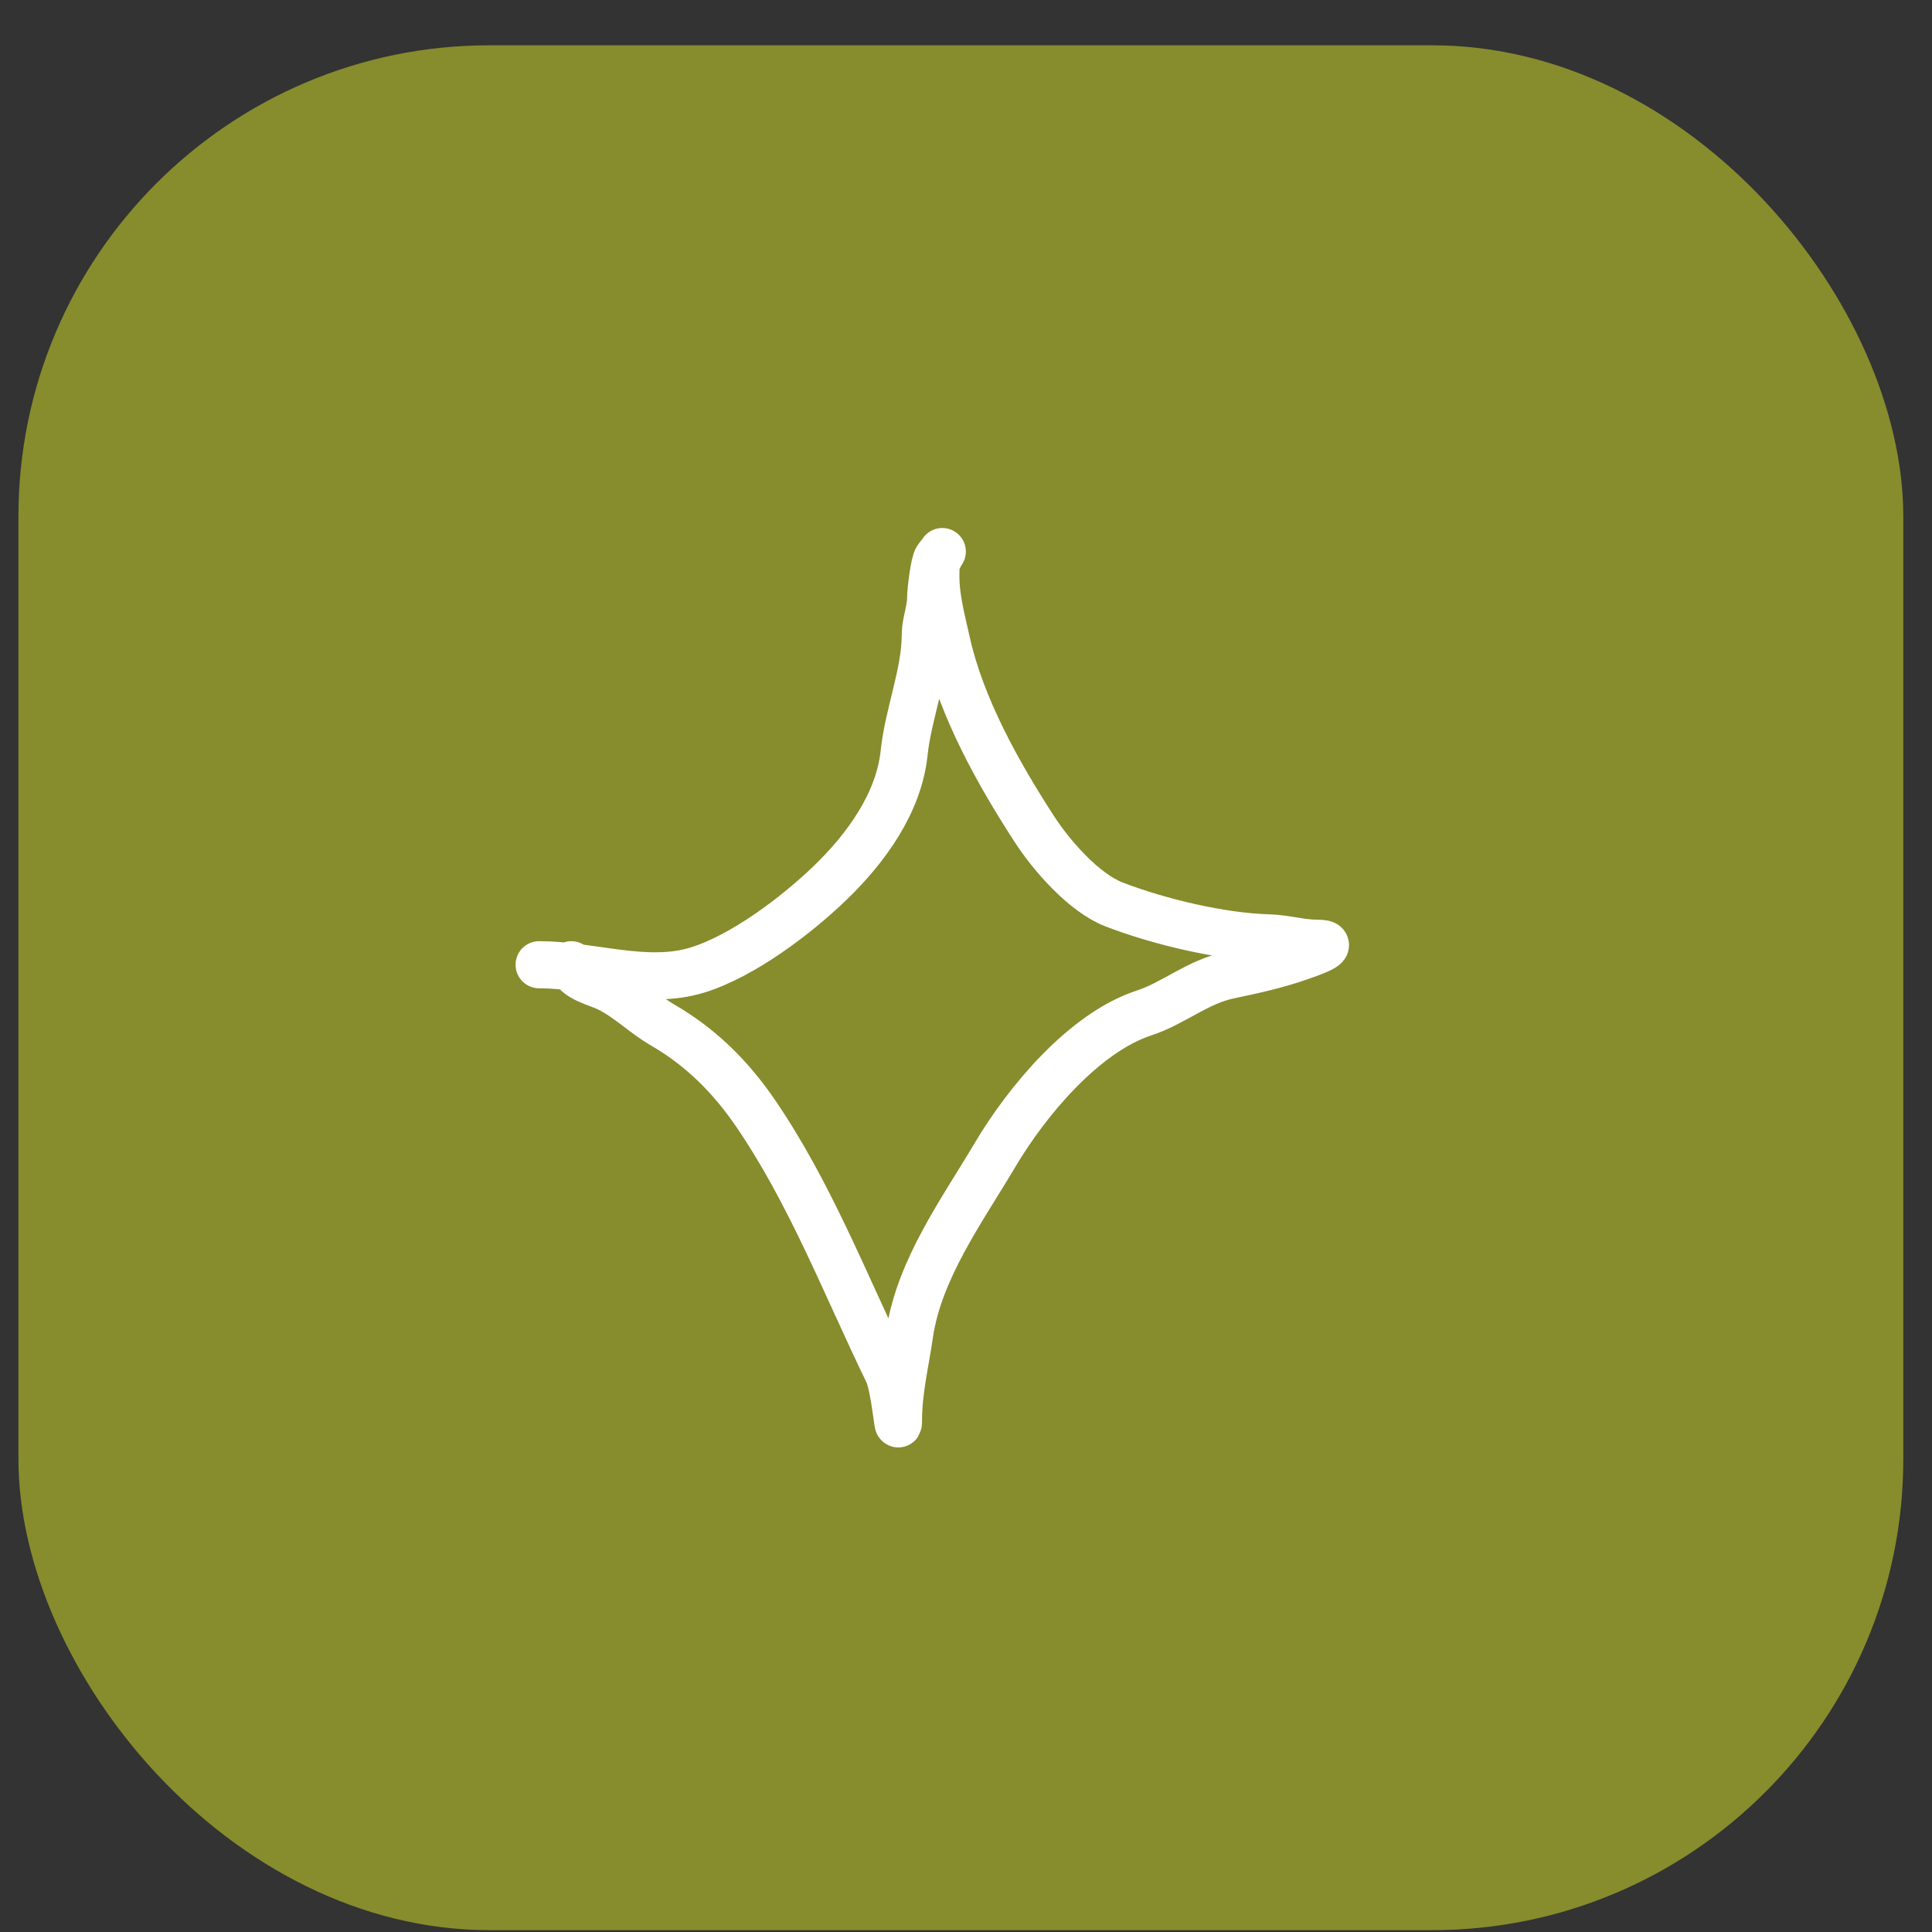
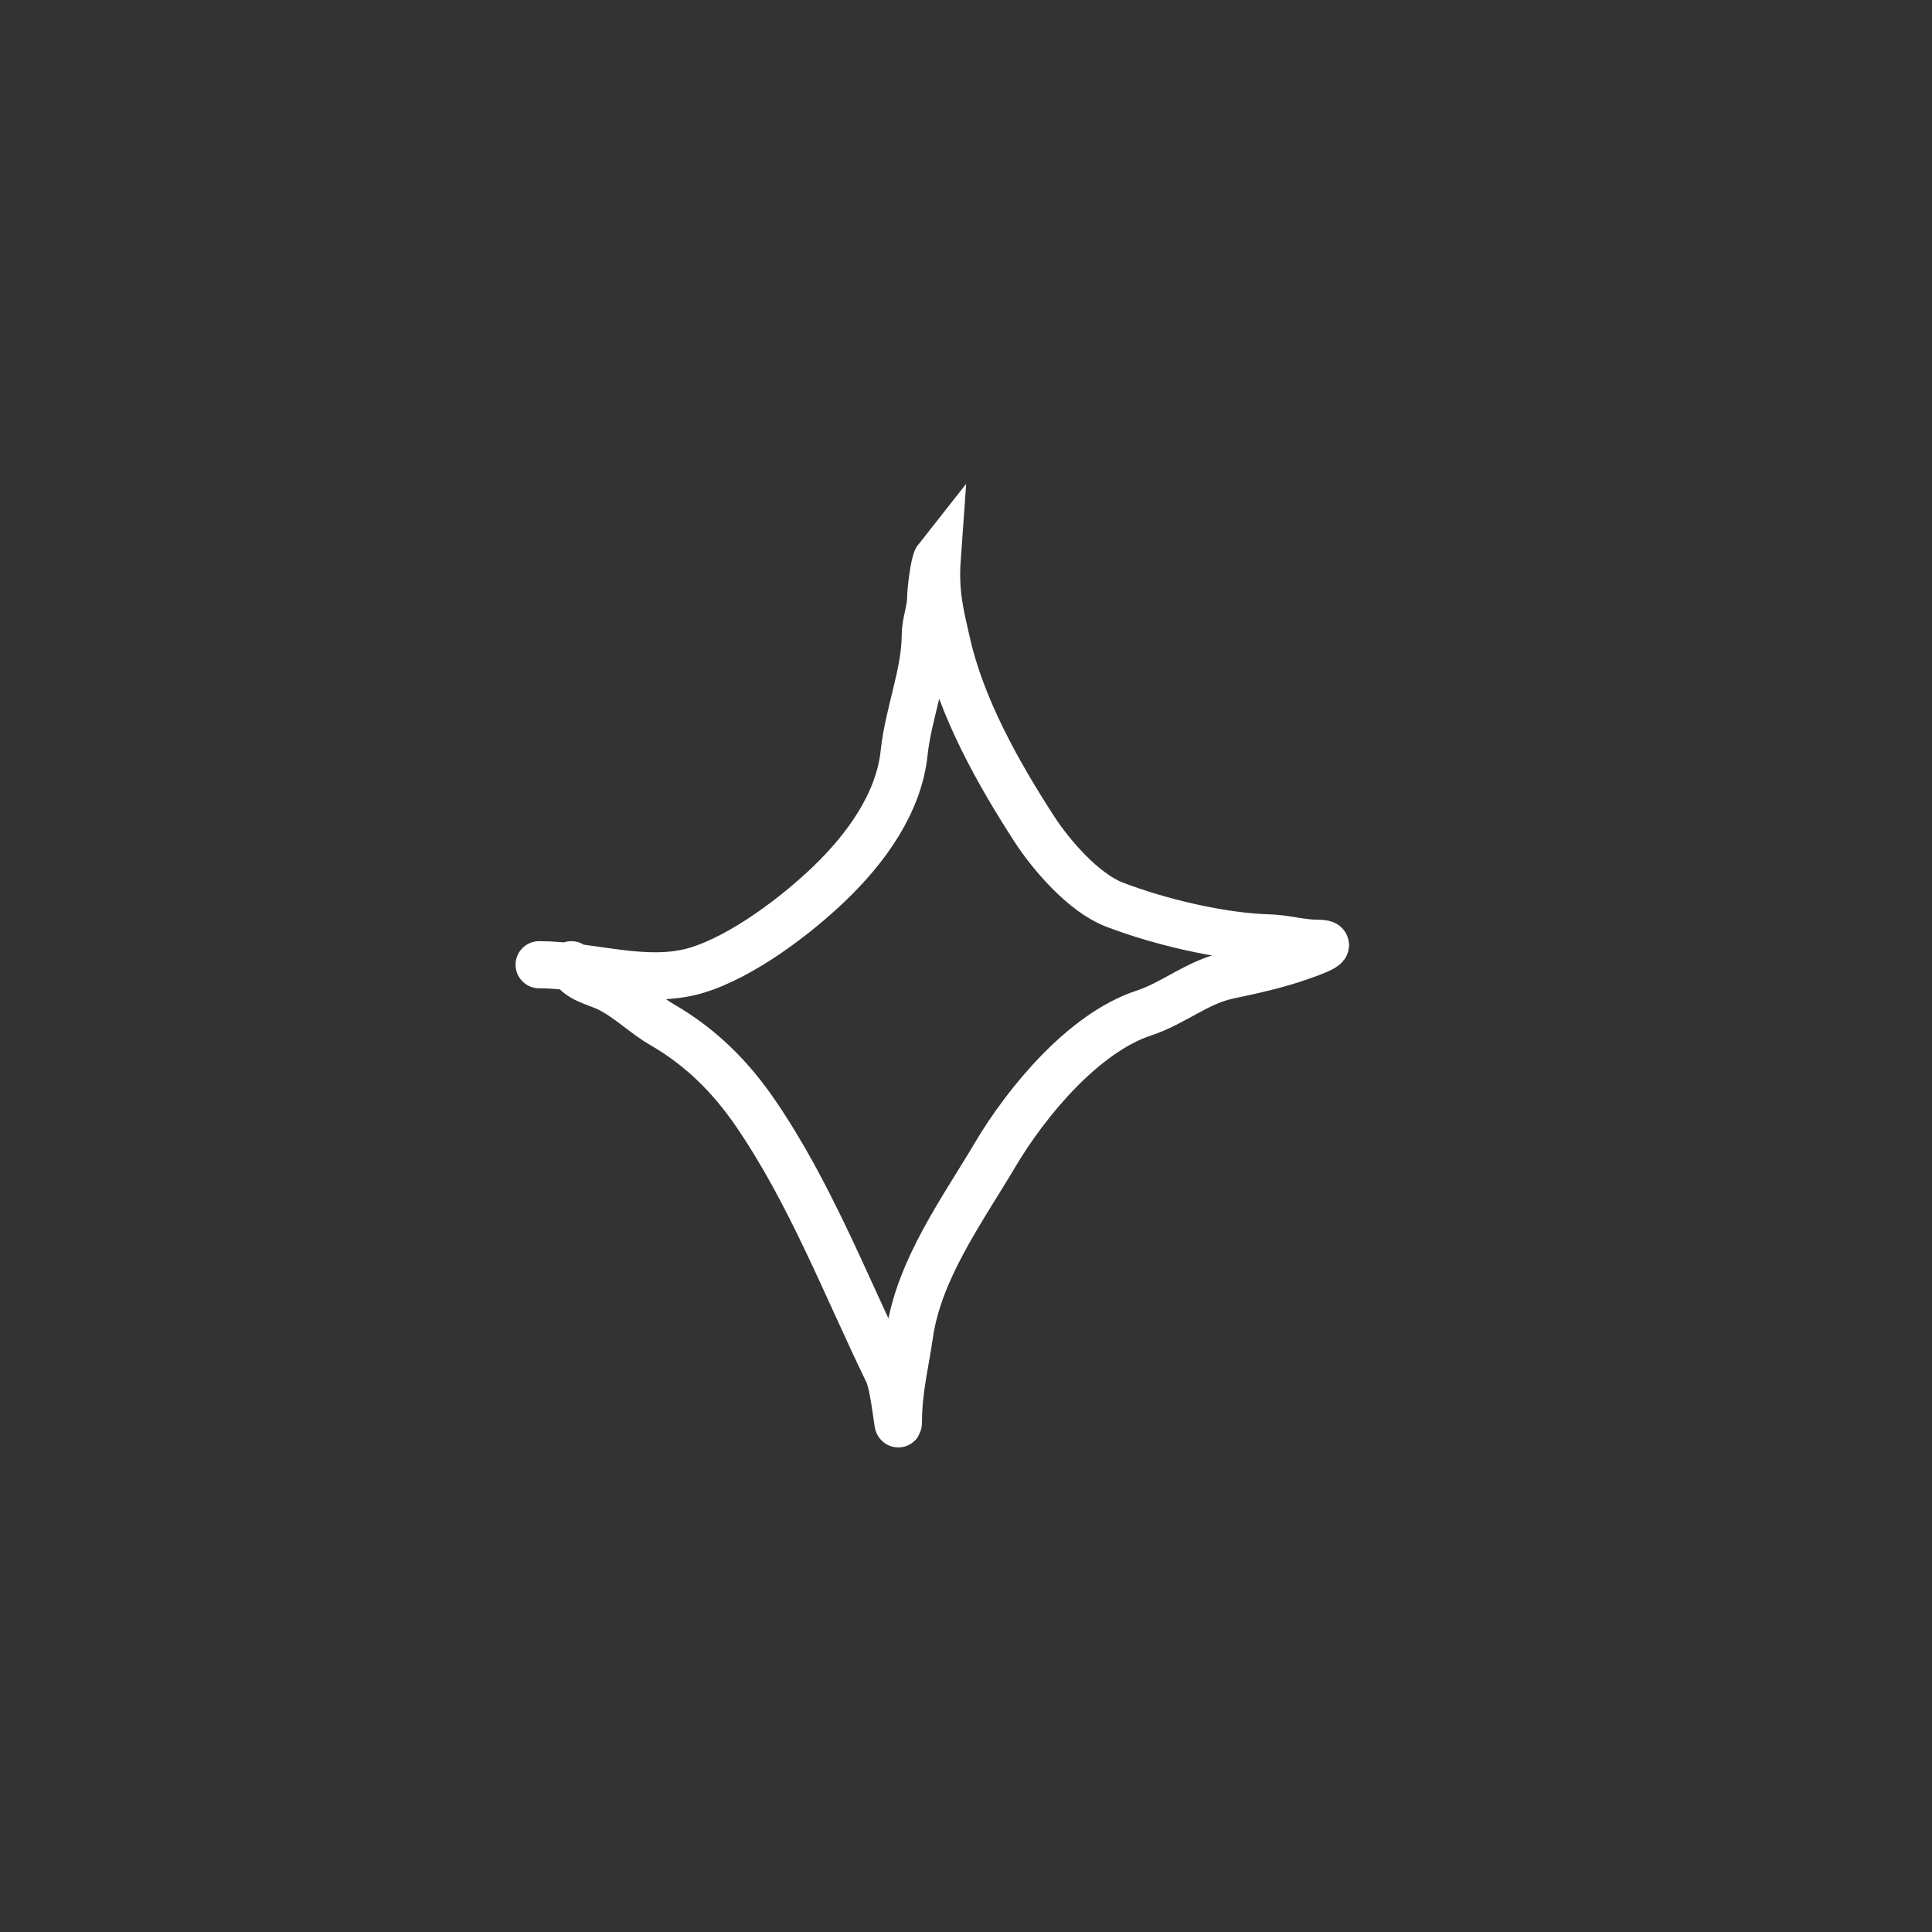
<svg xmlns="http://www.w3.org/2000/svg" width="41" height="41" viewBox="0 0 41 41" fill="none">
  <rect x="0" y="0" width="41" height="41" fill="#333333" stroke="none" />
-   <rect x="0.391" y="0.961" width="40" height="40" rx="10" fill="#878C2D" />
-   <path d="M11.441 20.473C12.545 20.473 13.722 20.918 14.799 20.586C15.759 20.291 16.893 19.434 17.613 18.74C18.374 18.006 19.075 17.047 19.187 15.977C19.275 15.143 19.636 14.286 19.636 13.473C19.636 13.212 19.75 12.959 19.75 12.676C19.75 12.56 19.82 11.934 19.889 11.847C20.14 11.535 19.877 11.799 19.864 12.05C19.834 12.613 19.971 13.089 20.092 13.631C20.399 15.012 21.189 16.42 21.951 17.595C22.31 18.15 23.001 18.947 23.645 19.195C24.586 19.557 25.905 19.875 26.921 19.903C27.274 19.913 27.613 20.017 27.945 20.017C28.455 20.017 27.756 20.247 27.604 20.302C27.114 20.477 26.582 20.593 26.073 20.7C25.41 20.84 24.904 21.292 24.278 21.497C22.996 21.917 21.782 23.387 21.122 24.5C20.428 25.673 19.5 26.935 19.301 28.326C19.217 28.916 19.067 29.505 19.067 30.147C19.067 30.497 18.992 29.438 18.84 29.123C17.945 27.28 17.194 25.319 16.032 23.622C15.5 22.844 14.864 22.216 14.059 21.75C13.657 21.517 13.338 21.187 12.921 20.978C12.651 20.843 12.225 20.775 12.124 20.473" stroke="white" stroke-linecap="round" />
+   <path d="M11.441 20.473C12.545 20.473 13.722 20.918 14.799 20.586C15.759 20.291 16.893 19.434 17.613 18.74C18.374 18.006 19.075 17.047 19.187 15.977C19.275 15.143 19.636 14.286 19.636 13.473C19.636 13.212 19.75 12.959 19.75 12.676C19.75 12.56 19.82 11.934 19.889 11.847C19.834 12.613 19.971 13.089 20.092 13.631C20.399 15.012 21.189 16.42 21.951 17.595C22.31 18.15 23.001 18.947 23.645 19.195C24.586 19.557 25.905 19.875 26.921 19.903C27.274 19.913 27.613 20.017 27.945 20.017C28.455 20.017 27.756 20.247 27.604 20.302C27.114 20.477 26.582 20.593 26.073 20.7C25.41 20.84 24.904 21.292 24.278 21.497C22.996 21.917 21.782 23.387 21.122 24.5C20.428 25.673 19.5 26.935 19.301 28.326C19.217 28.916 19.067 29.505 19.067 30.147C19.067 30.497 18.992 29.438 18.84 29.123C17.945 27.28 17.194 25.319 16.032 23.622C15.5 22.844 14.864 22.216 14.059 21.75C13.657 21.517 13.338 21.187 12.921 20.978C12.651 20.843 12.225 20.775 12.124 20.473" stroke="white" stroke-linecap="round" />
</svg>